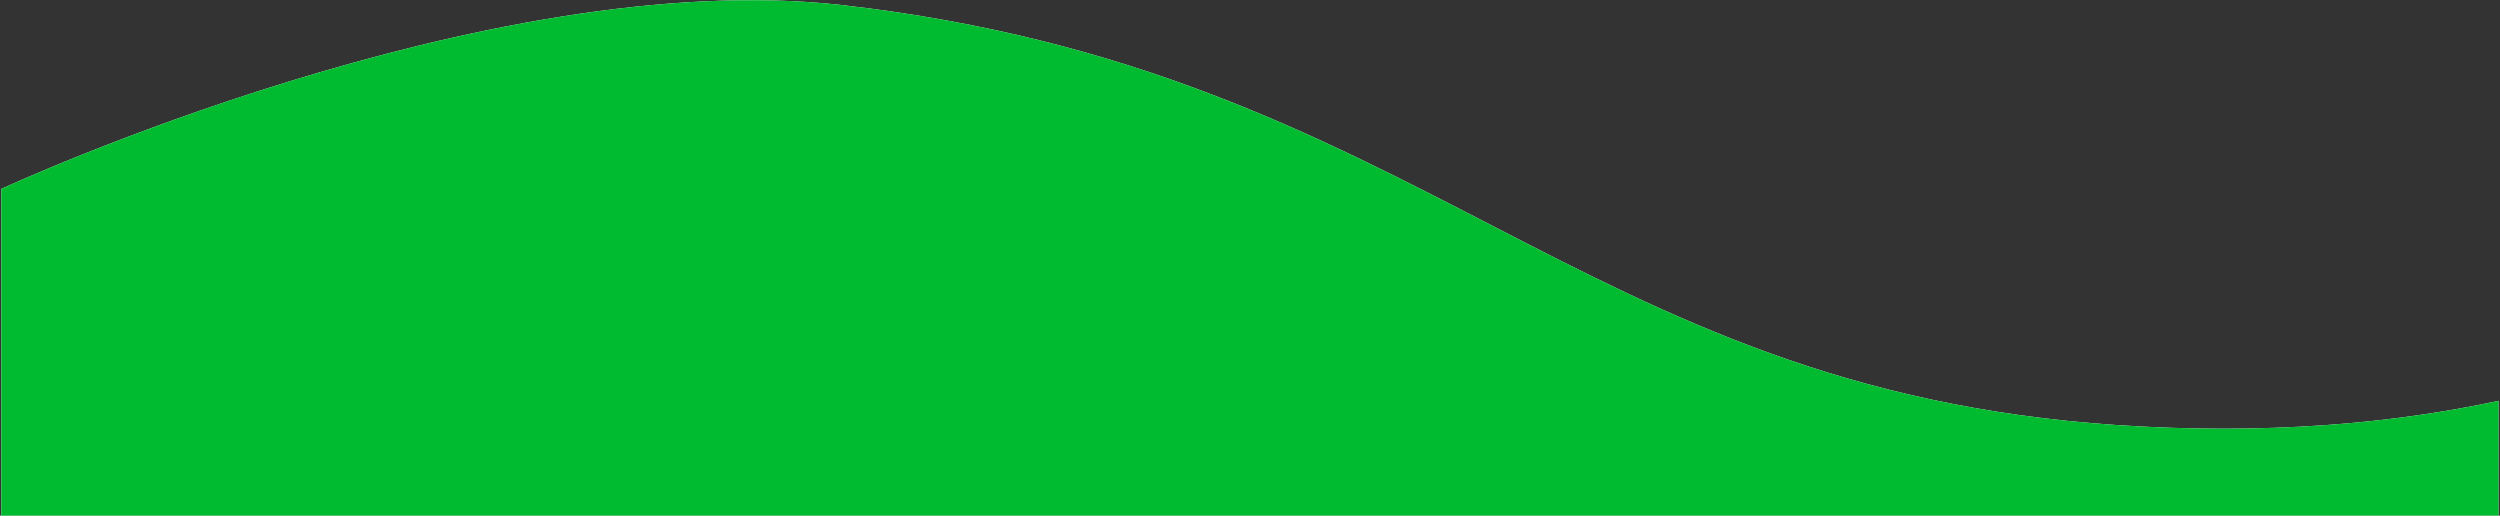
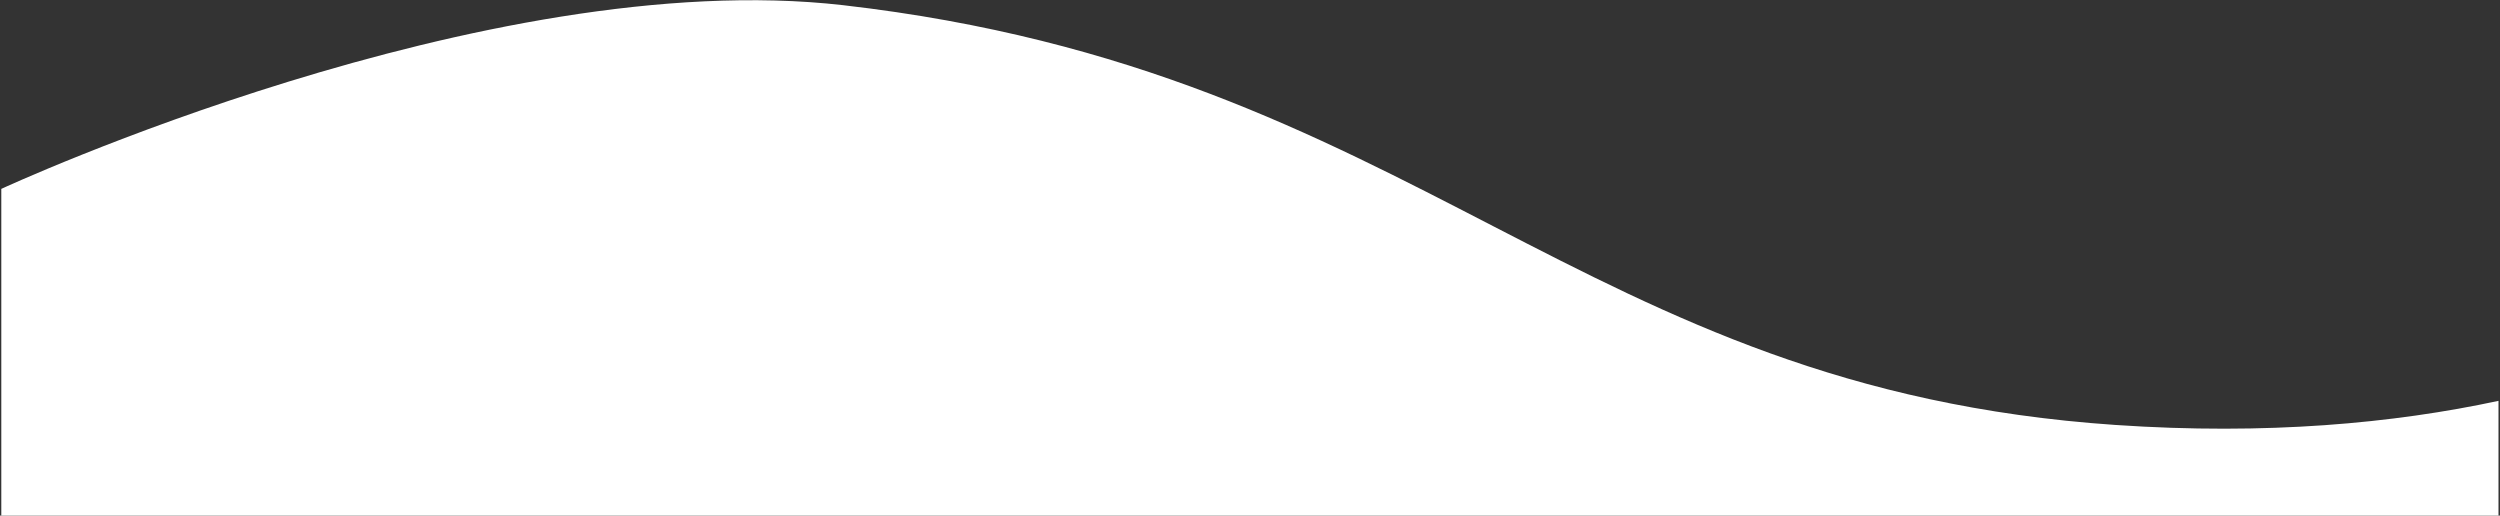
<svg xmlns="http://www.w3.org/2000/svg" width="1920" height="396" viewBox="0 0 1920 396" fill="none">
  <rect x="0" y="0" width="1920" height="396" fill="#333333" stroke="none" />
  <path d="M1918.84 396V307.85C1838.42 325.12 1740.84 334.27 1624.72 326.37C1209.73 298.16 1091 55 647.67 4C373.45 -27.48 1 145.06 1 145.06V396H1918.84Z" fill="white" />
-   <path d="M1918.84 396V307.85C1838.42 325.12 1740.84 334.27 1624.72 326.37C1209.73 298.16 1091 55 647.67 4C373.45 -27.48 1 145.06 1 145.06V396H1918.84Z" fill="#00BA2F" />
</svg>